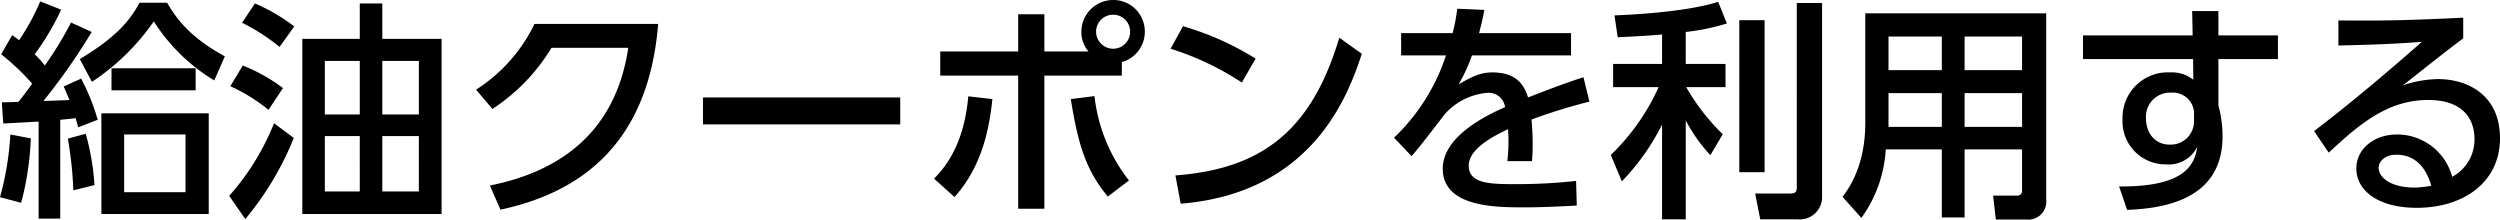
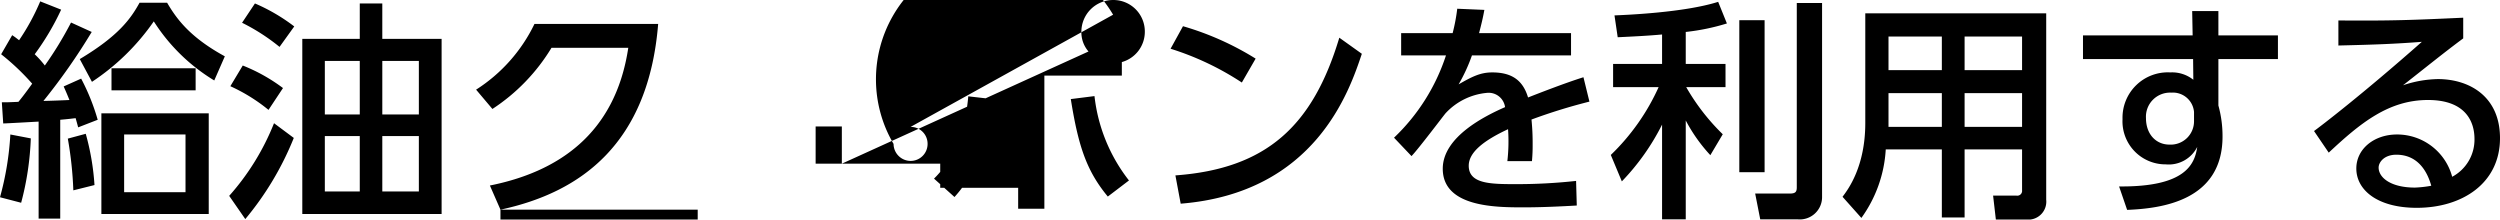
<svg xmlns="http://www.w3.org/2000/svg" width="326.25" height="28.65" viewBox="0 0 326.25 28.65">
-   <path d="M-137.37-11.1h-14.01V2.04h14.01Zm-17.97-11.85a47.129,47.129,0,0,1-3.42,5.61,12.7,12.7,0,0,0-1.32-1.47,33.571,33.571,0,0,0,3.45-5.82l-2.73-1.08a28.877,28.877,0,0,1-2.76,5.07c-.24-.18-.36-.3-.9-.66l-1.44,2.49a30.793,30.793,0,0,1,4.05,3.84c-.9,1.26-1.68,2.25-1.8,2.37-1.35.06-1.5.06-2.16.06l.18,2.76c.39,0,3.99-.21,4.62-.24V2.64h2.82v-12.9c1.35-.12,1.47-.15,2.01-.21.15.54.18.63.33,1.2l2.55-.99a27.917,27.917,0,0,0-2.16-5.37l-2.28,1.02c.36.81.51,1.17.75,1.77-.48.03-2.85.12-3.39.12a79.946,79.946,0,0,0,6.3-9ZM-140.4-.81h-8.01V-8.34h8.01ZM-161.85.57a37.622,37.622,0,0,0,1.26-8.4l-2.67-.51a38.718,38.718,0,0,1-1.35,8.19Zm9.57-2.31a32.312,32.312,0,0,0-1.14-6.69l-2.34.63a48.427,48.427,0,0,1,.72,6.75Zm-.33-13.47a29.7,29.7,0,0,0,8.07-7.89,24.185,24.185,0,0,0,7.89,7.71l1.38-3.15c-4.56-2.49-6.3-4.89-7.53-6.99h-3.6c-1.11,2.01-2.67,4.29-7.8,7.35Zm13.53,1.11v-2.88h-10.98v2.88Zm24.36-6.72v-4.62h-2.94v4.62h-7.5V2.04h18.18V-20.82Zm-2.94,9.87h-4.56v-6.99h4.56Zm0,10.05h-4.56V-8.13h4.56Zm7.71-10.05h-4.77v-6.99h4.77Zm0,10.05h-4.77V-8.13h4.77Zm-16.26-21.54a24.029,24.029,0,0,0-5.13-3l-1.68,2.52a26.1,26.1,0,0,1,4.89,3.15Zm-1.47,8.04a22.614,22.614,0,0,0-5.25-2.94l-1.62,2.7a22.581,22.581,0,0,1,4.98,3.09Zm-1.17,4.59A32.036,32.036,0,0,1-134.7-.33l2.1,3.03a39.385,39.385,0,0,0,6.33-10.59ZM-99.3,1.47C-88.77-.78-79.98-7.17-78.72-22.77H-94.86a20.955,20.955,0,0,1-7.62,8.58l2.13,2.52a24.964,24.964,0,0,0,7.71-7.98h10.02c-1.71,11.4-9.36,16.23-18.06,17.97Zm26.43-14.64v3.51h25.74v-3.51Zm44.55-6v-4.86h-3.42v4.86H-41.91v3.15h10.17V1.35h3.42V-16.02h10.11v-1.77a4.1,4.1,0,0,0,3-3.96,4.11,4.11,0,0,0-4.14-4.14,4.148,4.148,0,0,0-4.14,4.14,3.818,3.818,0,0,0,.93,2.58Zm8.97-4.8a2.2,2.2,0,0,1,2.22,2.22,2.215,2.215,0,0,1-2.22,2.22,2.234,2.234,0,0,1-2.22-2.22A2.215,2.215,0,0,1-19.35-23.97ZM-40.05-.18c3.81-4.2,4.59-9.51,4.95-12.78l-3.15-.36c-.36,4.08-1.59,7.89-4.47,10.74Zm15.18-12.78c.99,6.24,2.1,9.42,4.83,12.72l2.76-2.1a21.766,21.766,0,0,1-4.5-11.01ZM-.75-18.24a37.837,37.837,0,0,0-9.48-4.23l-1.62,2.94a37.015,37.015,0,0,1,9.3,4.41ZM-10.53.69C7.05-.72,11.49-14.04,13.11-18.87l-2.94-2.1C6.72-9.48.69-3.87-11.22-3ZM28.41-21.57c.33-1.29.48-1.89.69-3.03l-3.54-.15a23.961,23.961,0,0,1-.6,3.18H18.24v2.91h5.85A25.946,25.946,0,0,1,17.31-7.92l2.28,2.4c.81-.81,4.32-5.46,4.44-5.58a8.369,8.369,0,0,1,5.4-2.67,2.162,2.162,0,0,1,2.37,1.86c-2.52,1.11-8.13,3.84-8.13,8.04,0,5.04,6.99,5.04,10.56,5.04,2.34,0,4.86-.12,6.93-.24l-.09-3.21a70.559,70.559,0,0,1-7.77.42c-3.3,0-6.24,0-6.24-2.4,0-1.77,1.98-3.3,5.13-4.77a22.7,22.7,0,0,1-.09,4.17h3.21a21.527,21.527,0,0,0,.09-2.19,30.407,30.407,0,0,0-.15-3.24,72.775,72.775,0,0,1,7.56-2.34l-.78-3.18c-2.4.75-5.85,2.1-7.23,2.64-.69-2.31-2.19-3.27-4.68-3.27-1.53,0-2.61.54-4.38,1.56a22.233,22.233,0,0,0,1.74-3.78H40.41v-2.91Zm23.88,4.02H45.9v3.03h5.94A28.517,28.517,0,0,1,45.6-5.67l1.44,3.45a30.088,30.088,0,0,0,5.25-7.41V2.73h3.09v-12.9a21.076,21.076,0,0,0,3.21,4.53l1.62-2.73a27.933,27.933,0,0,1-4.77-6.15h5.13v-3.03H55.38v-4.17a28.253,28.253,0,0,0,5.37-1.11l-1.14-2.82c-4.44,1.41-12.09,1.71-13.53,1.77l.42,2.85c2.55-.12,4.14-.21,5.79-.36Zm10.08-5.7V-3.42h3.3V-23.25Zm7.5-2.25V-1.44c0,.6-.18.81-.93.81h-4.5l.66,3.36h4.86A2.908,2.908,0,0,0,73.17-.24V-25.5Zm32.55,1.35H78.81V-9.84c0,5.67-2.22,8.64-2.97,9.63L78.3,2.55a16.886,16.886,0,0,0,3.18-8.94H88.8V2.49h2.97V-6.39h7.5v5.34a.626.626,0,0,1-.72.69H95.49l.36,3.12h3.99A2.347,2.347,0,0,0,102.42.18ZM88.8-16.74H81.84v-4.38H88.8Zm10.47,0h-7.5v-4.38h7.5ZM88.8-9.33H81.84v-4.41H88.8Zm10.47,0h-7.5v-4.41h7.5Zm25.62-11.94v-3.18h-3.42l.06,3.18H107.22v3.09h14.37l.03,2.7a4.439,4.439,0,0,0-3-.96,5.914,5.914,0,0,0-6.24,6.09,5.614,5.614,0,0,0,5.64,5.91,4.159,4.159,0,0,0,4.11-2.28c-.33,2.22-1.47,5.25-10.2,5.16l1.05,3.06c4.41-.18,12.45-1.14,12.45-9.57a14.893,14.893,0,0,0-.54-4.05v-6.06h7.77v-3.09Zm-3.18,11.16a3.042,3.042,0,0,1-3.21,3.09c-1.77,0-3.06-1.38-3.06-3.45a3.146,3.146,0,0,1,3.3-3.33,2.766,2.766,0,0,1,2.97,2.52Zm35.13-13.47c-6.48.3-9.36.42-16.29.36v3.27c5.01-.12,7.32-.21,10.89-.48-7.74,6.84-13.2,11.01-14.07,11.64l1.92,2.82c4.17-3.9,7.83-6.87,12.96-6.87,4.95,0,6.06,2.88,6.06,5.07a5.492,5.492,0,0,1-2.91,4.95,7.441,7.441,0,0,0-7.2-5.52c-3,0-5.31,1.89-5.31,4.44,0,2.79,2.73,5.13,7.89,5.13,5.94,0,10.86-3.21,10.86-9.09,0-5.4-3.93-7.71-8.13-7.71a14.954,14.954,0,0,0-4.53.81c2.61-2.04,5.46-4.35,7.86-6.12ZM152.67-1.65a14.4,14.4,0,0,1-2.13.24c-3.18,0-4.74-1.32-4.74-2.61,0-.69.72-1.68,2.31-1.68C150.66-5.7,152.04-3.9,152.67-1.65Z" transform="translate(164.61 25.89)" />
+   <path d="M-137.37-11.1h-14.01V2.04h14.01Zm-17.97-11.85a47.129,47.129,0,0,1-3.42,5.61,12.7,12.7,0,0,0-1.32-1.47,33.571,33.571,0,0,0,3.45-5.82l-2.73-1.08a28.877,28.877,0,0,1-2.76,5.07c-.24-.18-.36-.3-.9-.66l-1.44,2.49a30.793,30.793,0,0,1,4.05,3.84c-.9,1.26-1.68,2.25-1.8,2.37-1.35.06-1.5.06-2.16.06l.18,2.76c.39,0,3.99-.21,4.62-.24V2.64h2.82v-12.9c1.35-.12,1.47-.15,2.01-.21.15.54.18.63.33,1.2l2.55-.99a27.917,27.917,0,0,0-2.16-5.37l-2.28,1.02c.36.81.51,1.17.75,1.77-.48.03-2.85.12-3.39.12a79.946,79.946,0,0,0,6.3-9ZM-140.4-.81h-8.01V-8.34h8.01ZM-161.85.57a37.622,37.622,0,0,0,1.26-8.4l-2.67-.51a38.718,38.718,0,0,1-1.35,8.19Zm9.57-2.31a32.312,32.312,0,0,0-1.14-6.69l-2.34.63a48.427,48.427,0,0,1,.72,6.75Zm-.33-13.47a29.7,29.7,0,0,0,8.07-7.89,24.185,24.185,0,0,0,7.89,7.71l1.38-3.15c-4.56-2.49-6.3-4.89-7.53-6.99h-3.6c-1.11,2.01-2.67,4.29-7.8,7.35Zm13.53,1.11v-2.88h-10.98v2.88Zm24.36-6.72v-4.62h-2.94v4.62h-7.5V2.04h18.18V-20.82Zm-2.94,9.87h-4.56v-6.99h4.56Zm0,10.05h-4.56V-8.13h4.56Zm7.71-10.05h-4.77v-6.99h4.77Zm0,10.05h-4.77V-8.13h4.77Zm-16.26-21.54a24.029,24.029,0,0,0-5.13-3l-1.68,2.52a26.1,26.1,0,0,1,4.89,3.15Zm-1.47,8.04a22.614,22.614,0,0,0-5.25-2.94l-1.62,2.7a22.581,22.581,0,0,1,4.98,3.09Zm-1.17,4.59A32.036,32.036,0,0,1-134.7-.33l2.1,3.03a39.385,39.385,0,0,0,6.33-10.59ZM-99.3,1.47C-88.77-.78-79.98-7.17-78.72-22.77H-94.86a20.955,20.955,0,0,1-7.62,8.58l2.13,2.52a24.964,24.964,0,0,0,7.71-7.98h10.02c-1.71,11.4-9.36,16.23-18.06,17.97Zv3.51h25.74v-3.51Zm44.55-6v-4.86h-3.42v4.86H-41.91v3.15h10.17V1.35h3.42V-16.02h10.11v-1.77a4.1,4.1,0,0,0,3-3.96,4.11,4.11,0,0,0-4.14-4.14,4.148,4.148,0,0,0-4.14,4.14,3.818,3.818,0,0,0,.93,2.58Zm8.97-4.8a2.2,2.2,0,0,1,2.22,2.22,2.215,2.215,0,0,1-2.22,2.22,2.234,2.234,0,0,1-2.22-2.22A2.215,2.215,0,0,1-19.35-23.97ZM-40.05-.18c3.81-4.2,4.59-9.51,4.95-12.78l-3.15-.36c-.36,4.08-1.59,7.89-4.47,10.74Zm15.18-12.78c.99,6.24,2.1,9.42,4.83,12.72l2.76-2.1a21.766,21.766,0,0,1-4.5-11.01ZM-.75-18.24a37.837,37.837,0,0,0-9.48-4.23l-1.62,2.94a37.015,37.015,0,0,1,9.3,4.41ZM-10.53.69C7.05-.72,11.49-14.04,13.11-18.87l-2.94-2.1C6.72-9.48.69-3.87-11.22-3ZM28.41-21.57c.33-1.29.48-1.89.69-3.03l-3.54-.15a23.961,23.961,0,0,1-.6,3.18H18.24v2.91h5.85A25.946,25.946,0,0,1,17.31-7.92l2.28,2.4c.81-.81,4.32-5.46,4.44-5.58a8.369,8.369,0,0,1,5.4-2.67,2.162,2.162,0,0,1,2.37,1.86c-2.52,1.11-8.13,3.84-8.13,8.04,0,5.04,6.99,5.04,10.56,5.04,2.34,0,4.86-.12,6.93-.24l-.09-3.21a70.559,70.559,0,0,1-7.77.42c-3.3,0-6.24,0-6.24-2.4,0-1.77,1.98-3.3,5.13-4.77a22.7,22.7,0,0,1-.09,4.17h3.21a21.527,21.527,0,0,0,.09-2.19,30.407,30.407,0,0,0-.15-3.24,72.775,72.775,0,0,1,7.56-2.34l-.78-3.18c-2.4.75-5.85,2.1-7.23,2.64-.69-2.31-2.19-3.27-4.68-3.27-1.53,0-2.61.54-4.38,1.56a22.233,22.233,0,0,0,1.74-3.78H40.41v-2.91Zm23.88,4.02H45.9v3.03h5.94A28.517,28.517,0,0,1,45.6-5.67l1.44,3.45a30.088,30.088,0,0,0,5.25-7.41V2.73h3.09v-12.9a21.076,21.076,0,0,0,3.21,4.53l1.62-2.73a27.933,27.933,0,0,1-4.77-6.15h5.13v-3.03H55.38v-4.17a28.253,28.253,0,0,0,5.37-1.11l-1.14-2.82c-4.44,1.41-12.09,1.71-13.53,1.77l.42,2.85c2.55-.12,4.14-.21,5.79-.36Zm10.08-5.7V-3.42h3.3V-23.25Zm7.5-2.25V-1.44c0,.6-.18.81-.93.81h-4.5l.66,3.36h4.86A2.908,2.908,0,0,0,73.17-.24V-25.5Zm32.55,1.35H78.81V-9.84c0,5.67-2.22,8.64-2.97,9.63L78.3,2.55a16.886,16.886,0,0,0,3.18-8.94H88.8V2.49h2.97V-6.39h7.5v5.34a.626.626,0,0,1-.72.69H95.49l.36,3.12h3.99A2.347,2.347,0,0,0,102.42.18ZM88.8-16.74H81.84v-4.38H88.8Zm10.47,0h-7.5v-4.38h7.5ZM88.8-9.33H81.84v-4.41H88.8Zm10.47,0h-7.5v-4.41h7.5Zm25.62-11.94v-3.18h-3.42l.06,3.18H107.22v3.09h14.37l.03,2.7a4.439,4.439,0,0,0-3-.96,5.914,5.914,0,0,0-6.24,6.09,5.614,5.614,0,0,0,5.64,5.91,4.159,4.159,0,0,0,4.11-2.28c-.33,2.22-1.47,5.25-10.2,5.16l1.05,3.06c4.41-.18,12.45-1.14,12.45-9.57a14.893,14.893,0,0,0-.54-4.05v-6.06h7.77v-3.09Zm-3.18,11.16a3.042,3.042,0,0,1-3.21,3.09c-1.77,0-3.06-1.38-3.06-3.45a3.146,3.146,0,0,1,3.3-3.33,2.766,2.766,0,0,1,2.97,2.52Zm35.13-13.47c-6.48.3-9.36.42-16.29.36v3.27c5.01-.12,7.32-.21,10.89-.48-7.74,6.84-13.2,11.01-14.07,11.64l1.92,2.82c4.17-3.9,7.83-6.87,12.96-6.87,4.95,0,6.06,2.88,6.06,5.07a5.492,5.492,0,0,1-2.91,4.95,7.441,7.441,0,0,0-7.2-5.52c-3,0-5.31,1.89-5.31,4.44,0,2.79,2.73,5.13,7.89,5.13,5.94,0,10.86-3.21,10.86-9.09,0-5.4-3.93-7.71-8.13-7.71a14.954,14.954,0,0,0-4.53.81c2.61-2.04,5.46-4.35,7.86-6.12ZM152.67-1.65a14.4,14.4,0,0,1-2.13.24c-3.18,0-4.74-1.32-4.74-2.61,0-.69.72-1.68,2.31-1.68C150.66-5.7,152.04-3.9,152.67-1.65Z" transform="translate(164.61 25.89)" />
</svg>